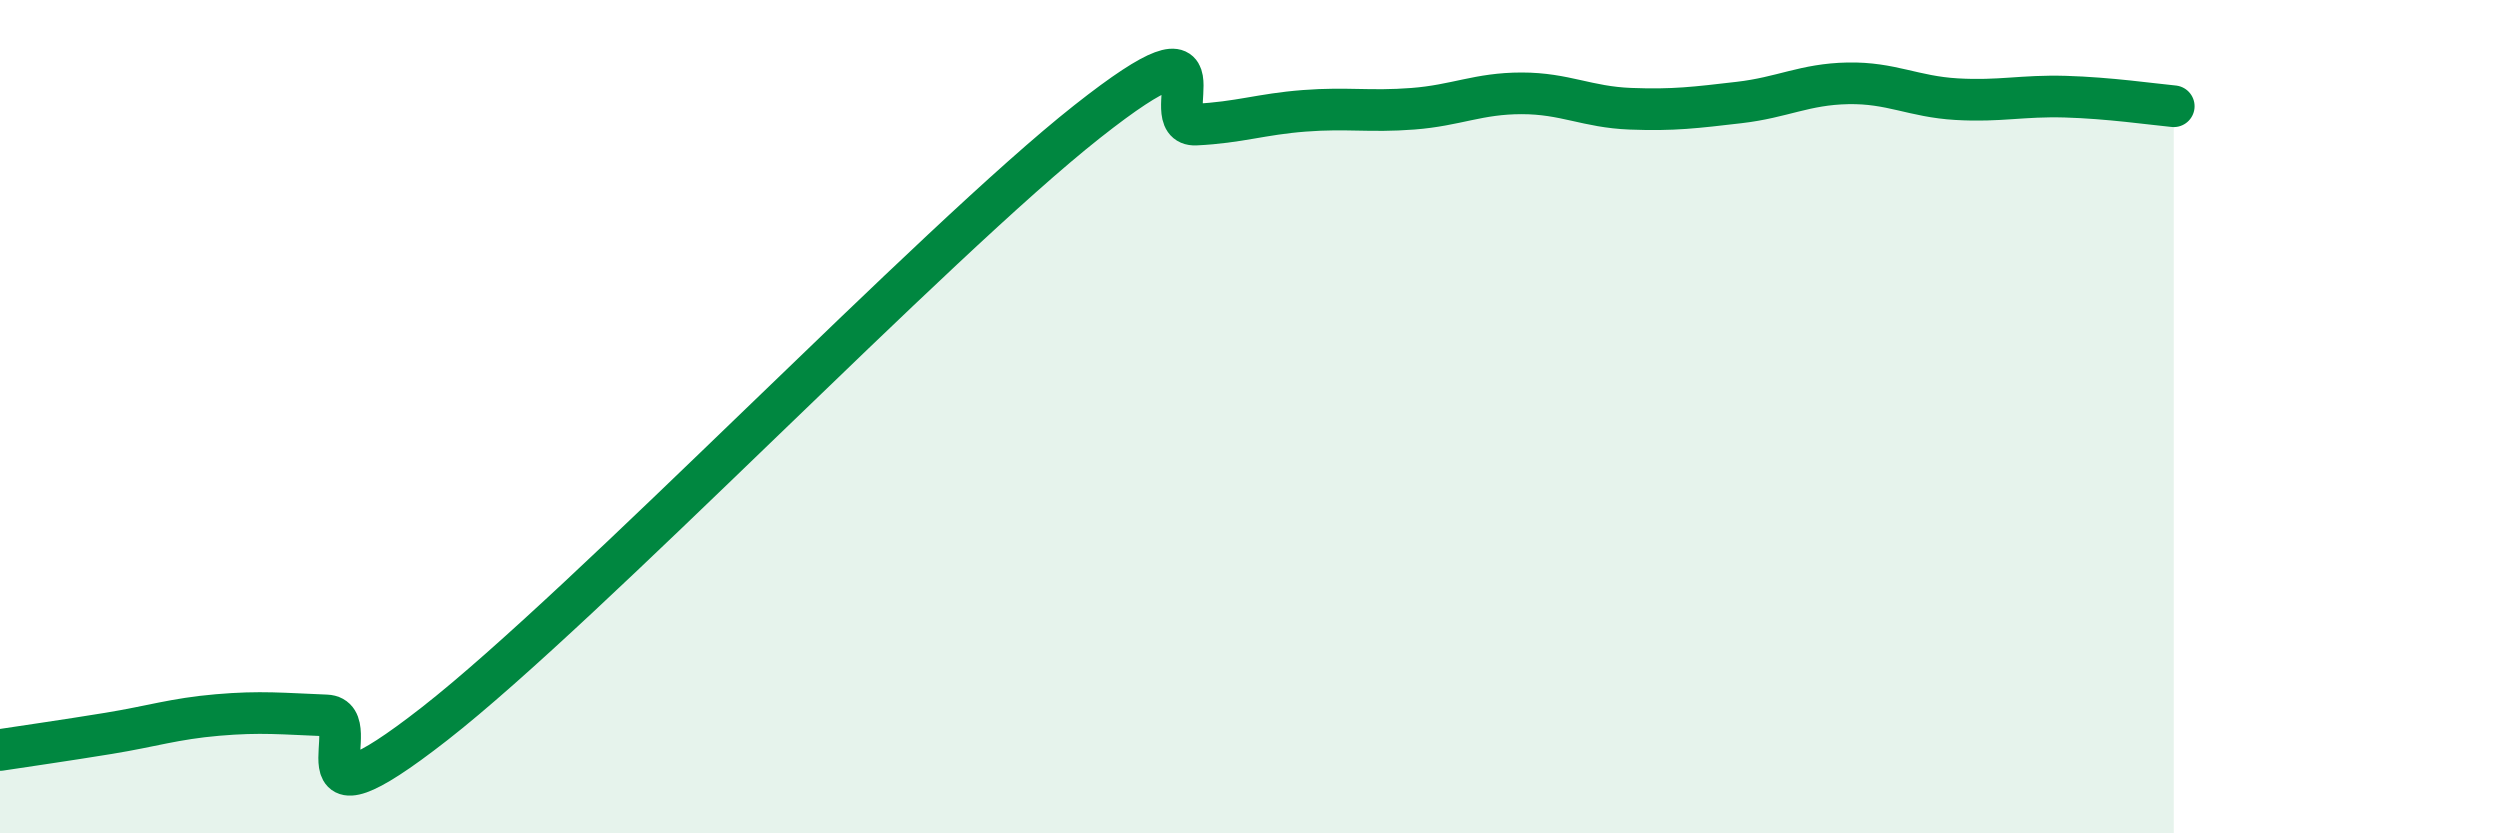
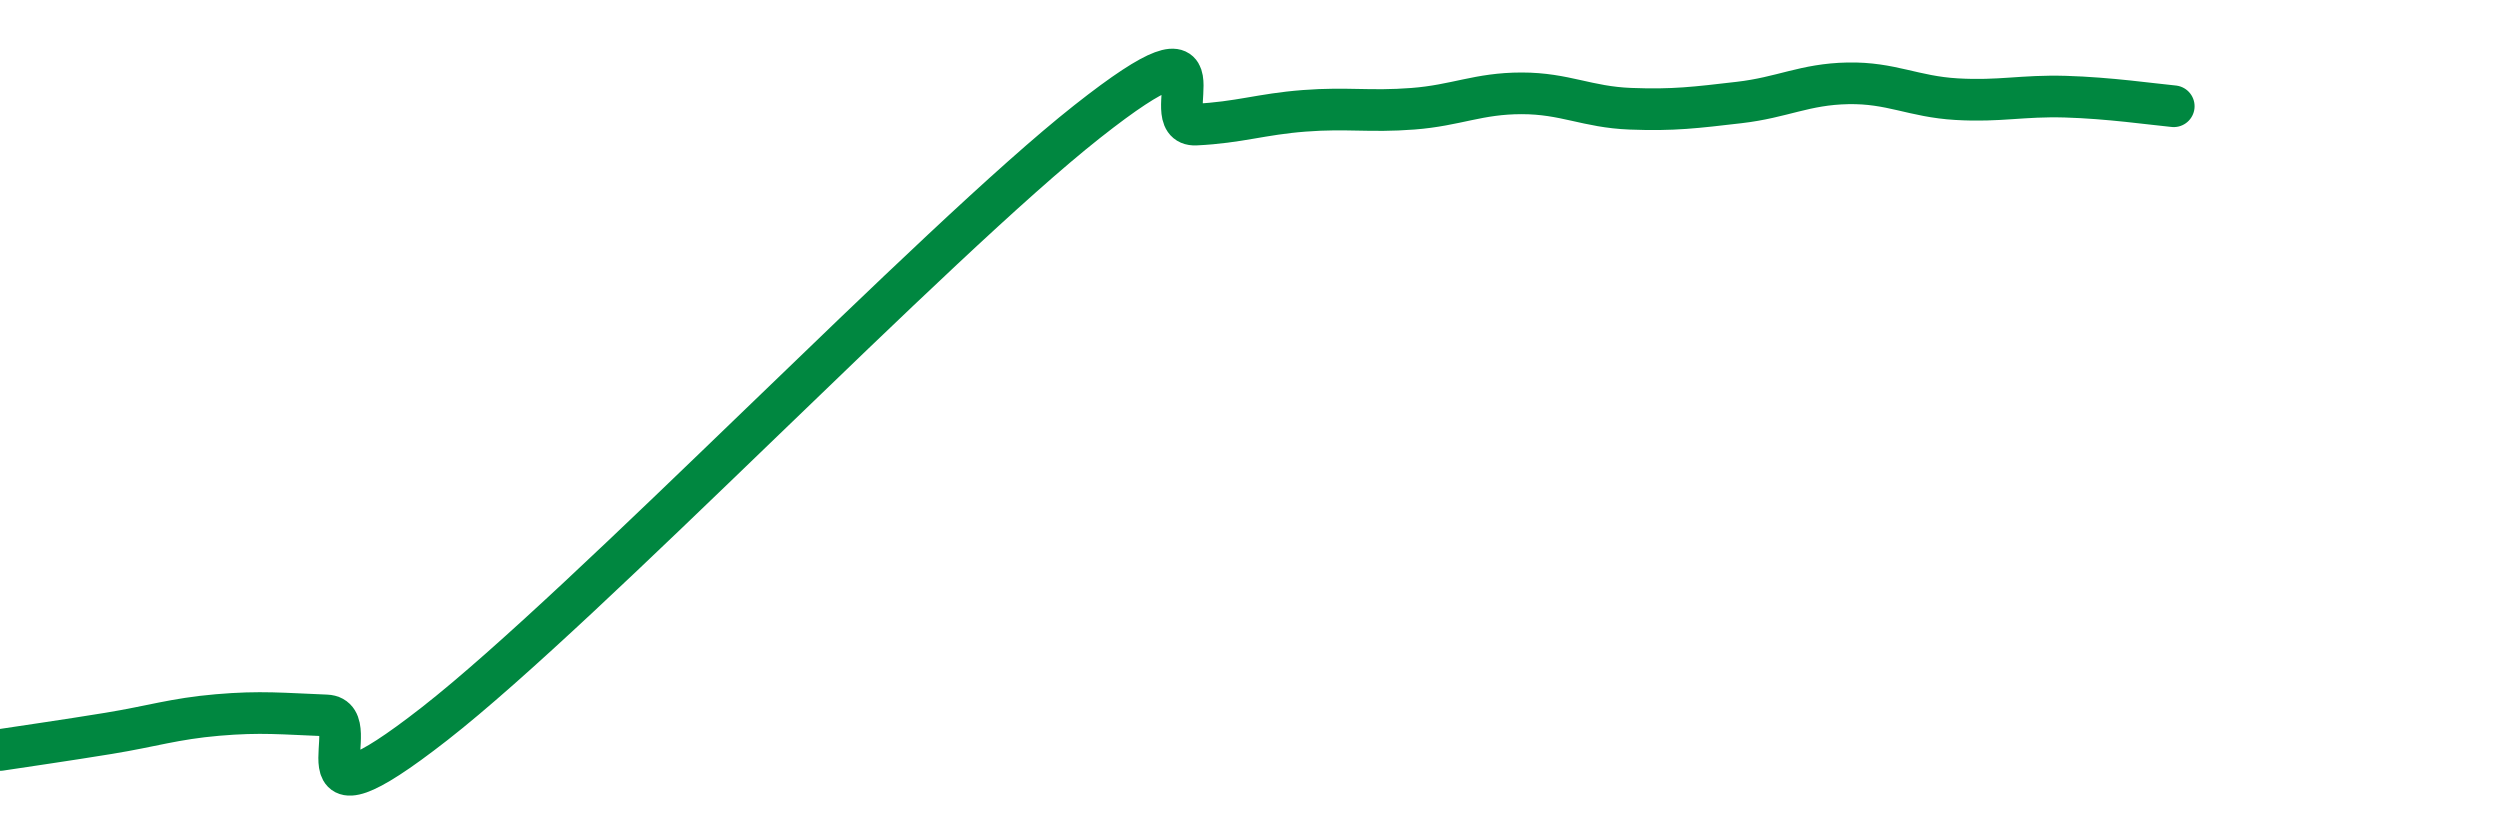
<svg xmlns="http://www.w3.org/2000/svg" width="60" height="20" viewBox="0 0 60 20">
-   <path d="M 0,18 C 0.52,17.92 1.57,17.77 2.61,17.6 C 3.65,17.43 4.18,17.25 5.22,17.16 C 6.26,17.07 6.79,17.13 7.83,17.17 C 8.87,17.21 6.78,20.22 10.43,17.37 C 14.08,14.52 22.44,5.8 26.09,2.92 C 29.74,0.04 27.66,3.04 28.7,2.99 C 29.74,2.94 30.26,2.74 31.3,2.66 C 32.34,2.58 32.87,2.69 33.91,2.61 C 34.95,2.53 35.48,2.24 36.52,2.24 C 37.56,2.24 38.09,2.57 39.13,2.61 C 40.17,2.65 40.7,2.58 41.74,2.46 C 42.78,2.34 43.31,2.02 44.35,2 C 45.39,1.98 45.92,2.32 46.96,2.38 C 48,2.44 48.53,2.29 49.57,2.32 C 50.61,2.35 51.65,2.5 52.17,2.55L52.17 20L0 20Z" fill="#008740" opacity="0.1" stroke-linecap="round" stroke-linejoin="round" />
  <path d="M 0,18 C 0.52,17.92 1.57,17.77 2.61,17.6 C 3.65,17.43 4.18,17.25 5.22,17.16 C 6.26,17.07 6.79,17.13 7.83,17.17 C 8.87,17.21 6.78,20.22 10.43,17.37 C 14.08,14.52 22.44,5.8 26.09,2.92 C 29.74,0.04 27.66,3.04 28.7,2.99 C 29.74,2.94 30.26,2.74 31.3,2.66 C 32.34,2.58 32.87,2.69 33.91,2.61 C 34.95,2.53 35.48,2.24 36.52,2.24 C 37.56,2.24 38.09,2.57 39.13,2.61 C 40.17,2.65 40.7,2.58 41.74,2.46 C 42.78,2.34 43.31,2.02 44.35,2 C 45.39,1.98 45.92,2.32 46.96,2.38 C 48,2.44 48.53,2.29 49.57,2.32 C 50.61,2.35 51.65,2.5 52.17,2.55" stroke="#008740" stroke-width="1" fill="none" stroke-linecap="round" stroke-linejoin="round" />
</svg>